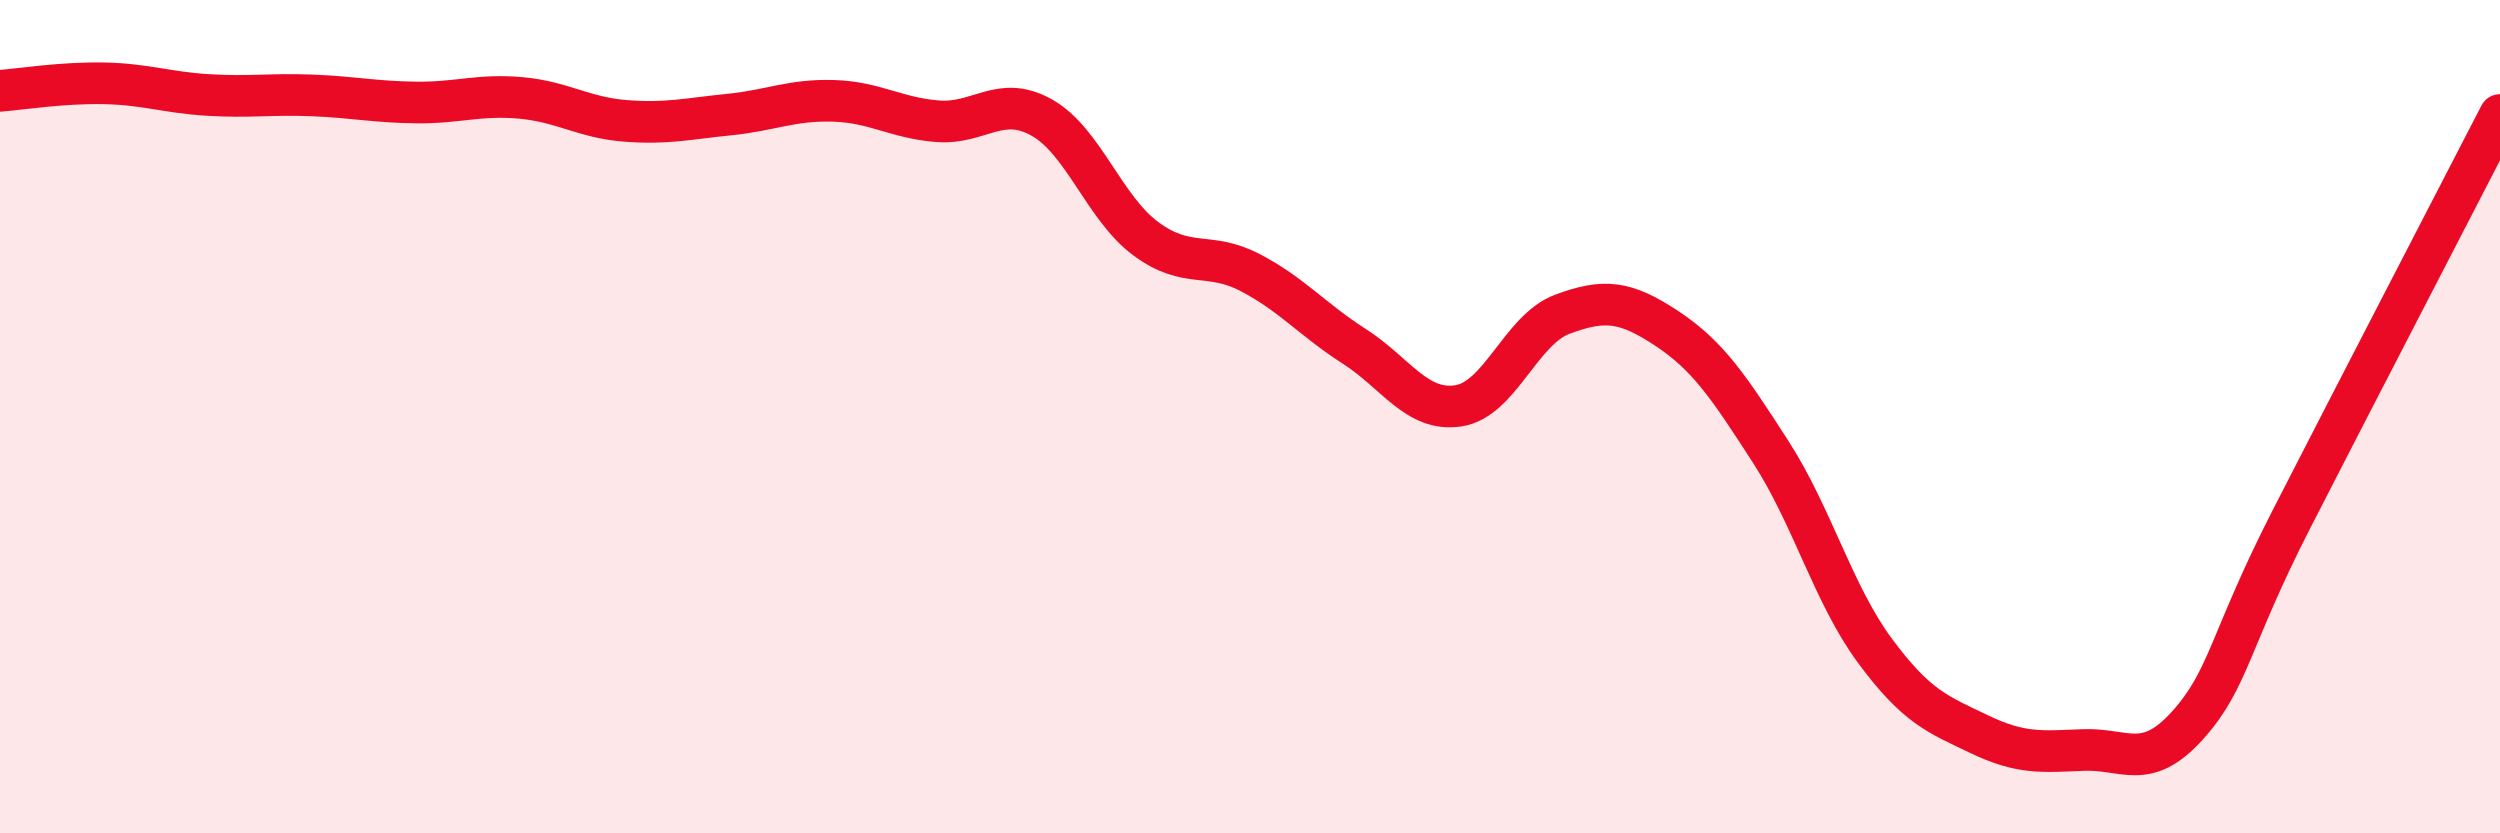
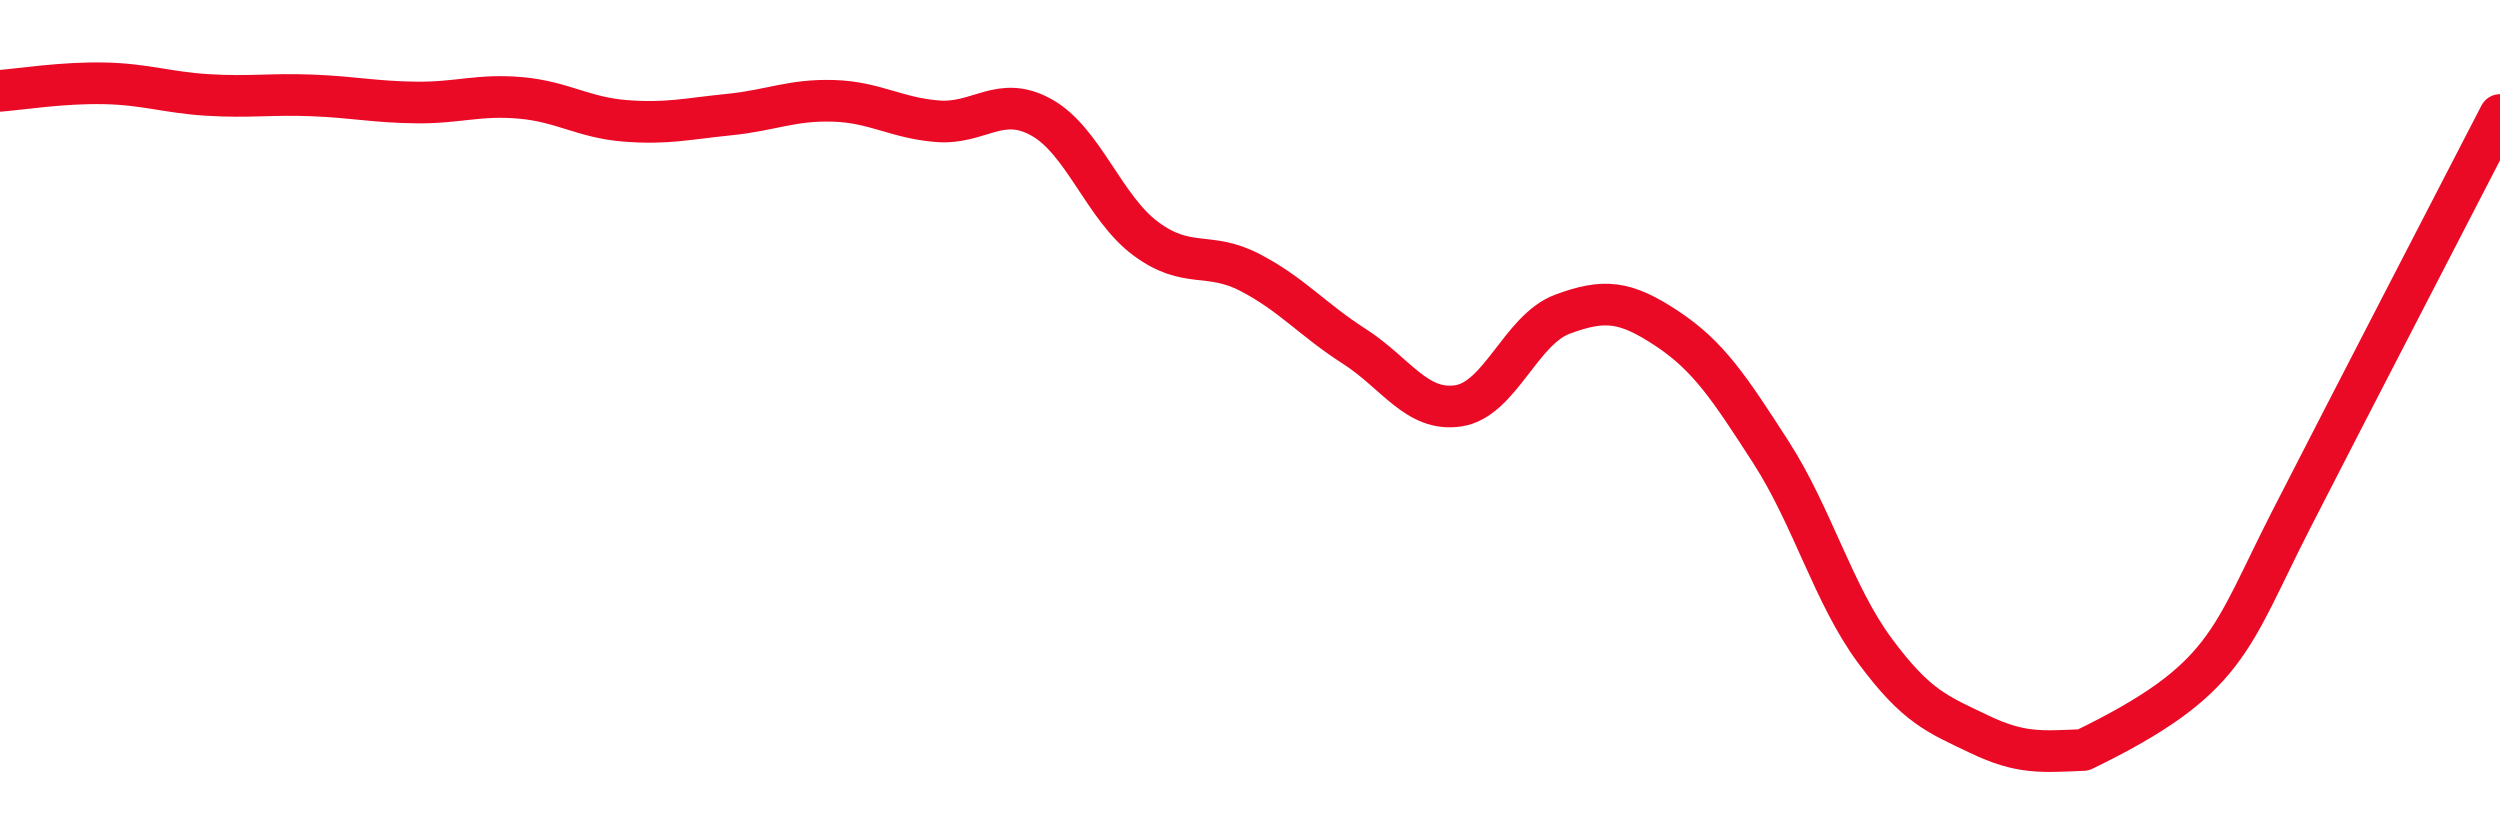
<svg xmlns="http://www.w3.org/2000/svg" width="60" height="20" viewBox="0 0 60 20">
-   <path d="M 0,2.18 C 0.5,2.14 1.5,1.98 2.5,2 C 3.5,2.02 4,2.22 5,2.28 C 6,2.34 6.5,2.25 7.5,2.29 C 8.5,2.33 9,2.45 10,2.46 C 11,2.47 11.5,2.26 12.5,2.35 C 13.5,2.44 14,2.82 15,2.9 C 16,2.98 16.5,2.85 17.5,2.75 C 18.5,2.65 19,2.39 20,2.42 C 21,2.45 21.5,2.83 22.5,2.91 C 23.5,2.99 24,2.26 25,2.82 C 26,3.38 26.5,4.99 27.5,5.73 C 28.5,6.47 29,6.02 30,6.54 C 31,7.06 31.5,7.67 32.5,8.31 C 33.5,8.95 34,9.89 35,9.74 C 36,9.59 36.5,7.91 37.5,7.54 C 38.5,7.17 39,7.22 40,7.88 C 41,8.54 41.5,9.3 42.5,10.85 C 43.5,12.4 44,14.27 45,15.62 C 46,16.97 46.5,17.14 47.5,17.62 C 48.5,18.1 49,18.04 50,18 C 51,17.96 51.5,18.52 52.5,17.41 C 53.5,16.3 53.5,15.38 55,12.45 C 56.5,9.52 59,4.7 60,2.76L60 20L0 20Z" fill="#EB0A25" opacity="0.1" stroke-linecap="round" stroke-linejoin="round" />
-   <path d="M 0,2.18 C 0.5,2.14 1.5,1.98 2.5,2 C 3.5,2.02 4,2.22 5,2.28 C 6,2.34 6.5,2.25 7.5,2.29 C 8.5,2.33 9,2.45 10,2.46 C 11,2.47 11.5,2.26 12.5,2.35 C 13.5,2.44 14,2.82 15,2.9 C 16,2.98 16.5,2.85 17.5,2.75 C 18.5,2.65 19,2.39 20,2.42 C 21,2.45 21.5,2.83 22.5,2.91 C 23.5,2.99 24,2.26 25,2.82 C 26,3.38 26.5,4.99 27.5,5.73 C 28.5,6.47 29,6.02 30,6.54 C 31,7.06 31.5,7.67 32.5,8.31 C 33.5,8.95 34,9.89 35,9.74 C 36,9.59 36.5,7.91 37.5,7.54 C 38.5,7.17 39,7.22 40,7.88 C 41,8.54 41.5,9.3 42.5,10.85 C 43.5,12.4 44,14.27 45,15.62 C 46,16.97 46.5,17.14 47.5,17.62 C 48.5,18.1 49,18.04 50,18 C 51,17.96 51.5,18.52 52.5,17.41 C 53.5,16.3 53.5,15.38 55,12.45 C 56.5,9.52 59,4.7 60,2.76" stroke="#EB0A25" stroke-width="1" fill="none" stroke-linecap="round" stroke-linejoin="round" />
+   <path d="M 0,2.18 C 0.5,2.14 1.5,1.98 2.5,2 C 3.5,2.02 4,2.22 5,2.28 C 6,2.34 6.5,2.25 7.5,2.29 C 8.5,2.33 9,2.45 10,2.46 C 11,2.47 11.5,2.26 12.5,2.35 C 13.5,2.44 14,2.82 15,2.9 C 16,2.98 16.5,2.85 17.5,2.75 C 18.5,2.65 19,2.39 20,2.42 C 21,2.45 21.5,2.83 22.5,2.91 C 23.5,2.99 24,2.26 25,2.82 C 26,3.38 26.5,4.99 27.5,5.73 C 28.5,6.47 29,6.02 30,6.54 C 31,7.06 31.5,7.67 32.5,8.31 C 33.5,8.95 34,9.89 35,9.74 C 36,9.59 36.5,7.91 37.5,7.54 C 38.5,7.17 39,7.22 40,7.88 C 41,8.54 41.5,9.3 42.5,10.85 C 43.5,12.4 44,14.27 45,15.62 C 46,16.97 46.5,17.14 47.5,17.62 C 48.5,18.1 49,18.04 50,18 C 53.5,16.3 53.5,15.38 55,12.45 C 56.5,9.52 59,4.7 60,2.76" stroke="#EB0A25" stroke-width="1" fill="none" stroke-linecap="round" stroke-linejoin="round" />
</svg>